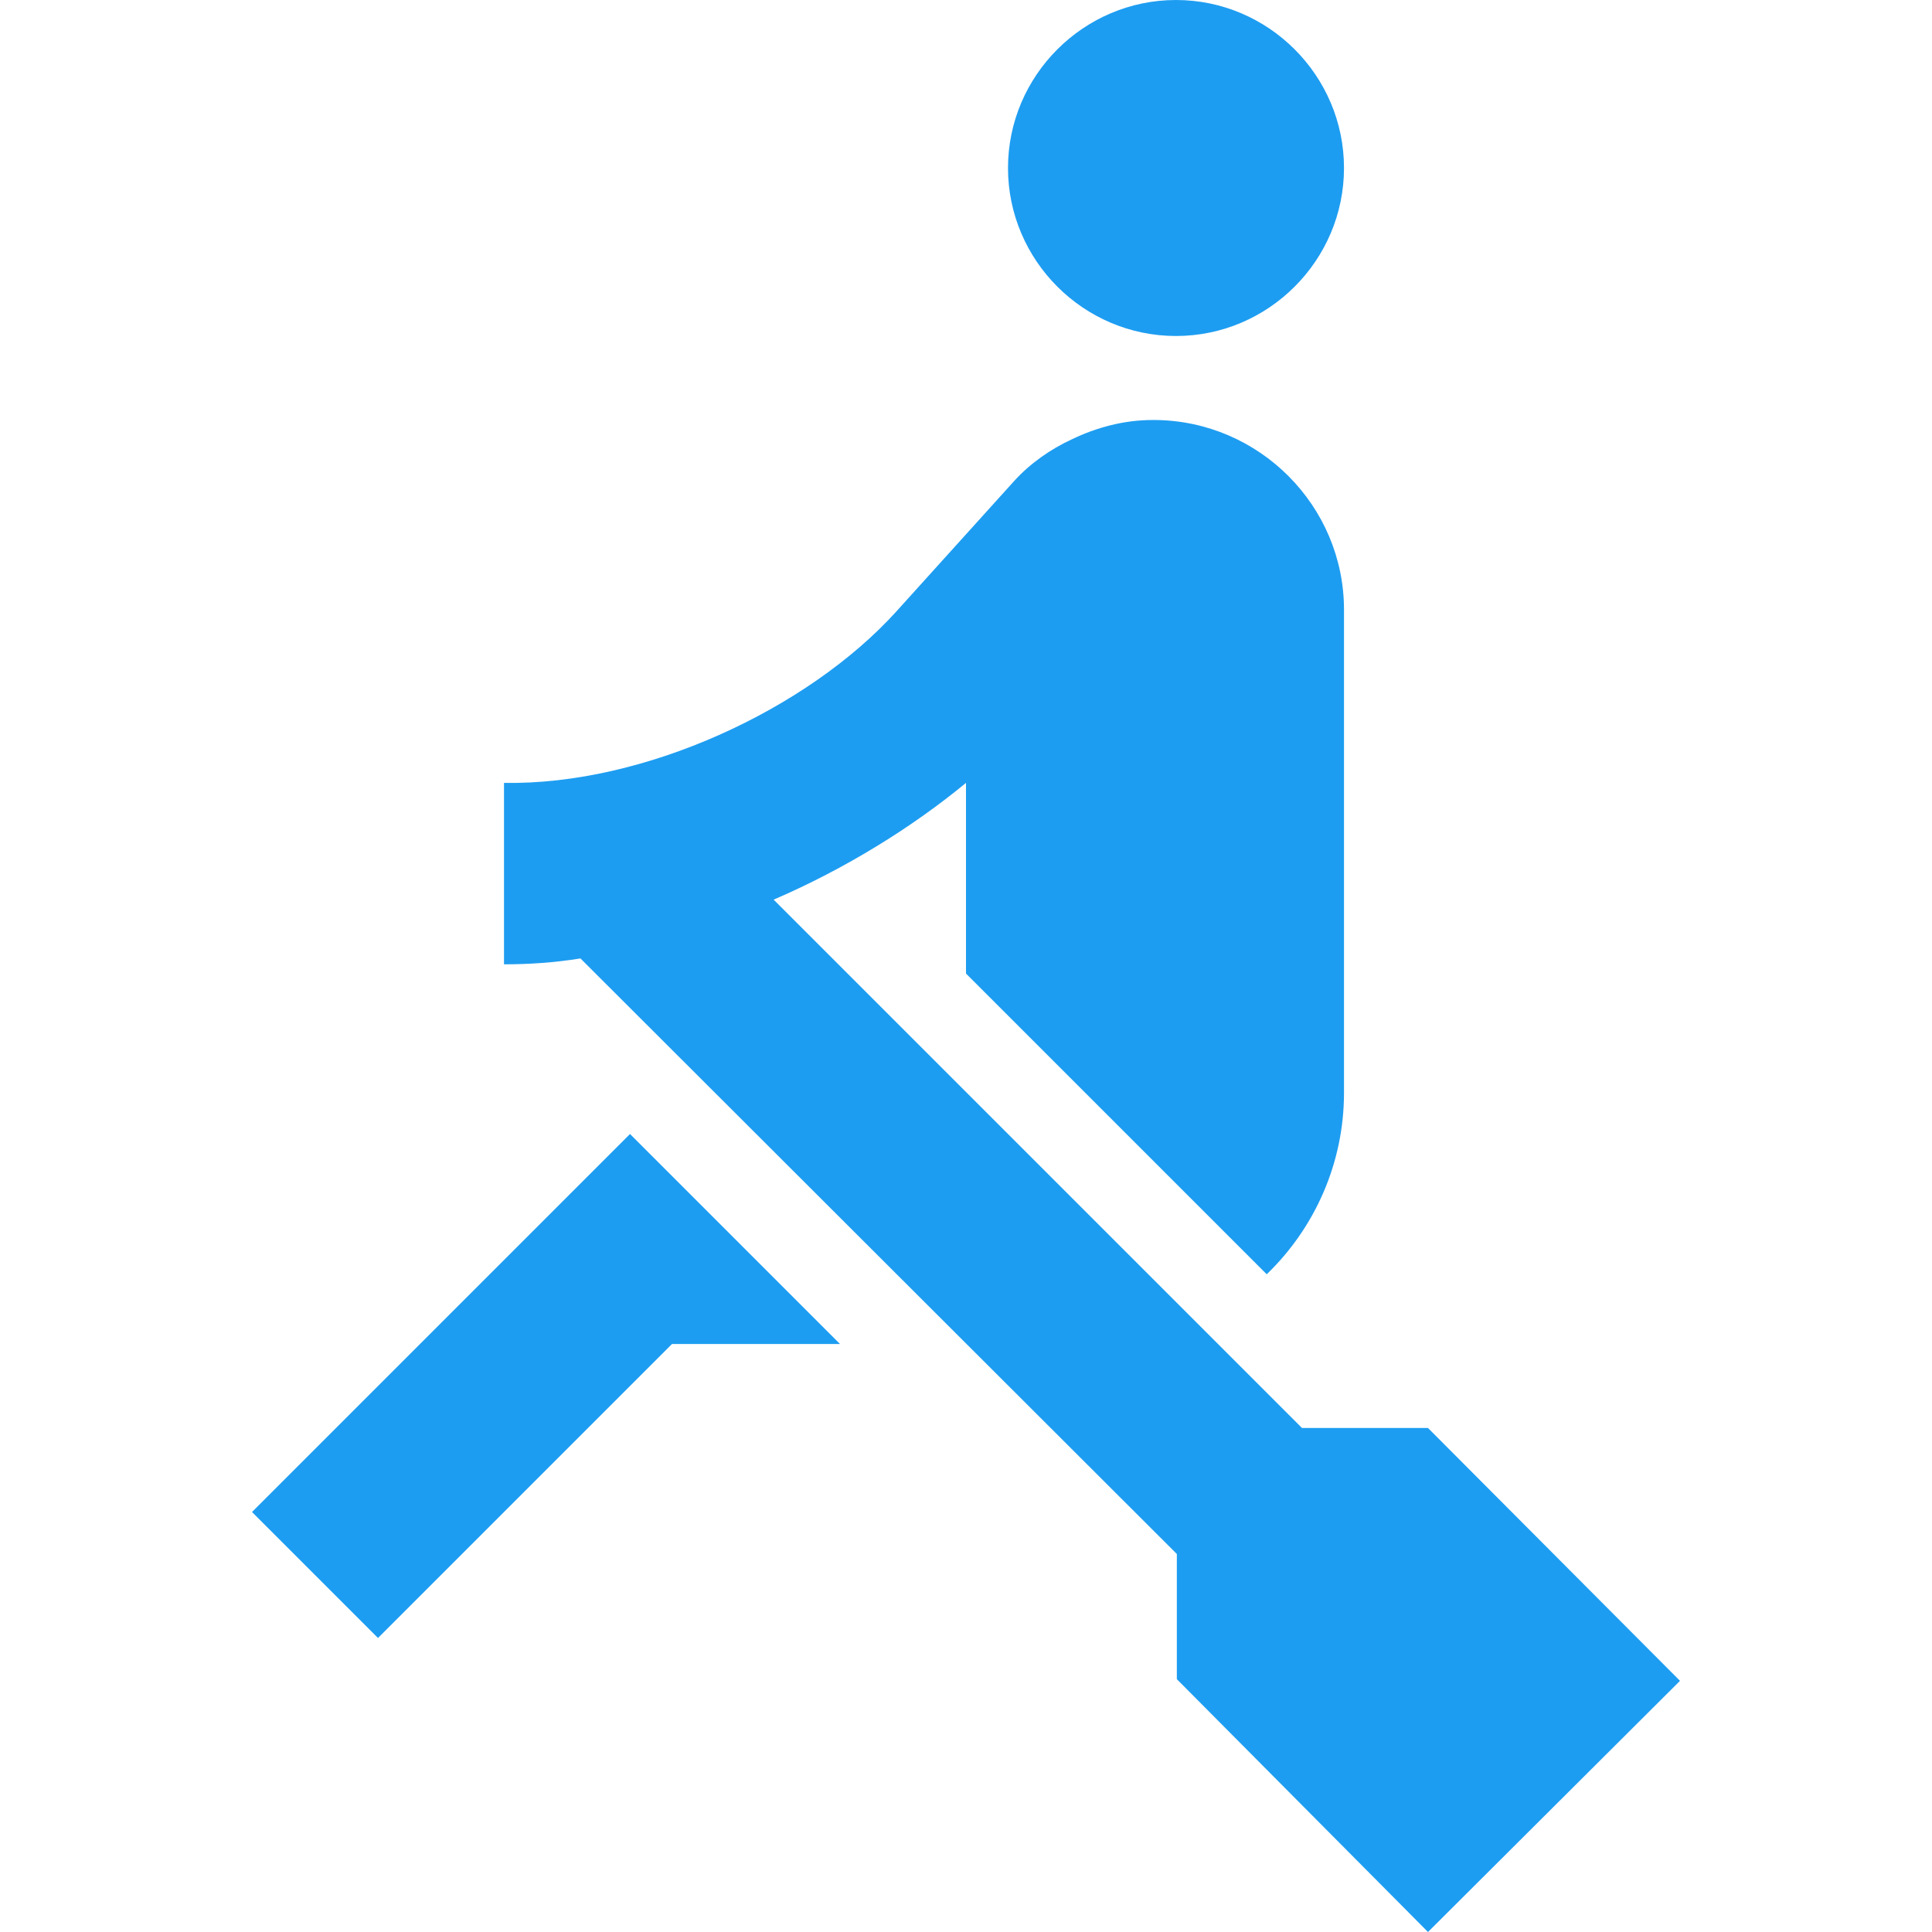
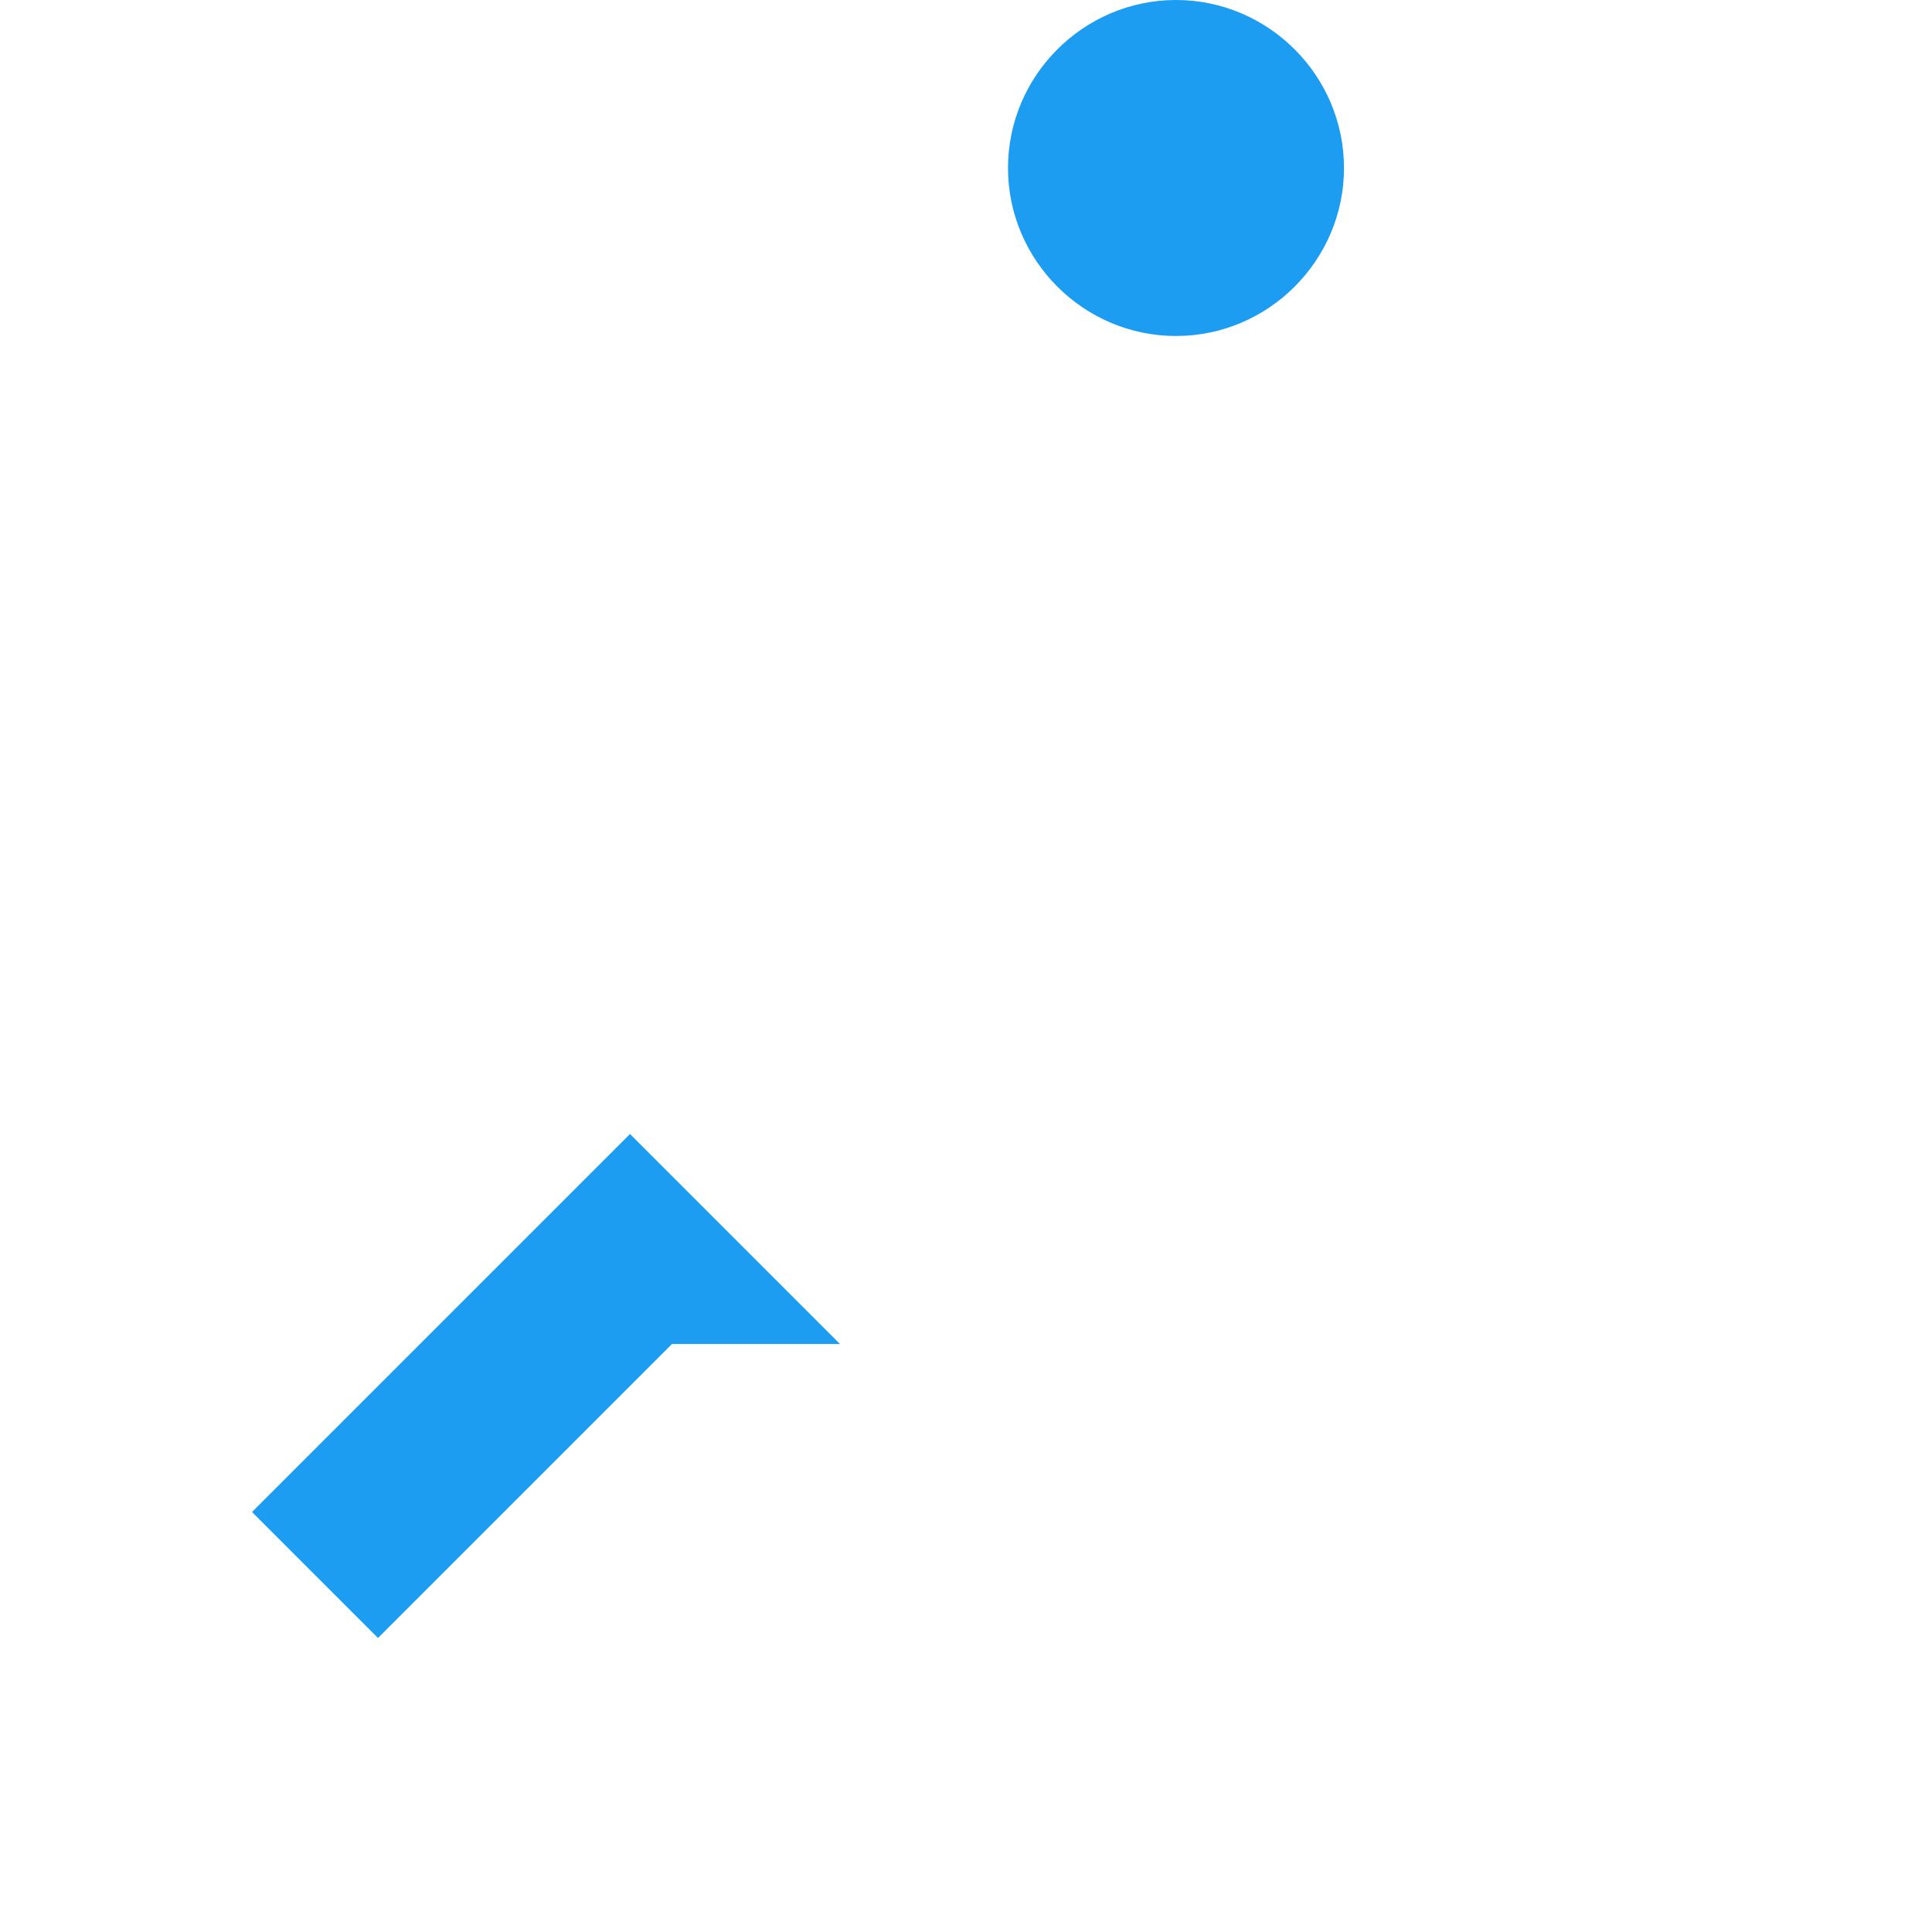
<svg xmlns="http://www.w3.org/2000/svg" version="1.1" id="Capa_1" x="0px" y="0px" viewBox="0 0 512 512" style="enable-background:new 0 0 512 512;" xml:space="preserve">
  <g>
    <g>
      <g>
        <path fill="#1d9df1" d="M311.652,89.043c24.487,0,44.522-20.035,44.522-44.522S336.139,0,311.652,0c-24.487,0-44.522,20.035-44.522,44.522     S287.165,89.043,311.652,89.043z" />
        <polygon fill="#1d9df1" points="66.783,400.696 100.174,434.087 178.087,356.174 222.609,356.174 166.957,300.522    " />
-         <path fill="#1d9df1" d="M378.435,378.435h-33.391L205.023,238.414c19.144-8.237,36.953-19.367,50.977-30.943v50.532l79.694,79.694     c12.689-12.243,20.48-29.384,20.48-48.083v-128c0-27.603-22.484-50.087-50.087-50.31h-0.668c-7.569,0-14.915,2.004-21.37,5.12     c-5.788,2.671-11.13,6.456-15.36,11.13l-31.165,34.504c-23.596,26.045-67.005,46.08-103.958,45.412v48.083     c6.678,0,13.357-0.445,20.257-1.558l158.052,157.83v33.169L378.435,512l66.783-66.56L378.435,378.435z" />
      </g>
    </g>
  </g>
  <g>
</g>
  <g>
</g>
  <g>
</g>
  <g>
</g>
  <g>
</g>
  <g>
</g>
  <g>
</g>
  <g>
</g>
  <g>
</g>
  <g>
</g>
  <g>
</g>
  <g>
</g>
  <g>
</g>
  <g>
</g>
  <g>
</g>
</svg>